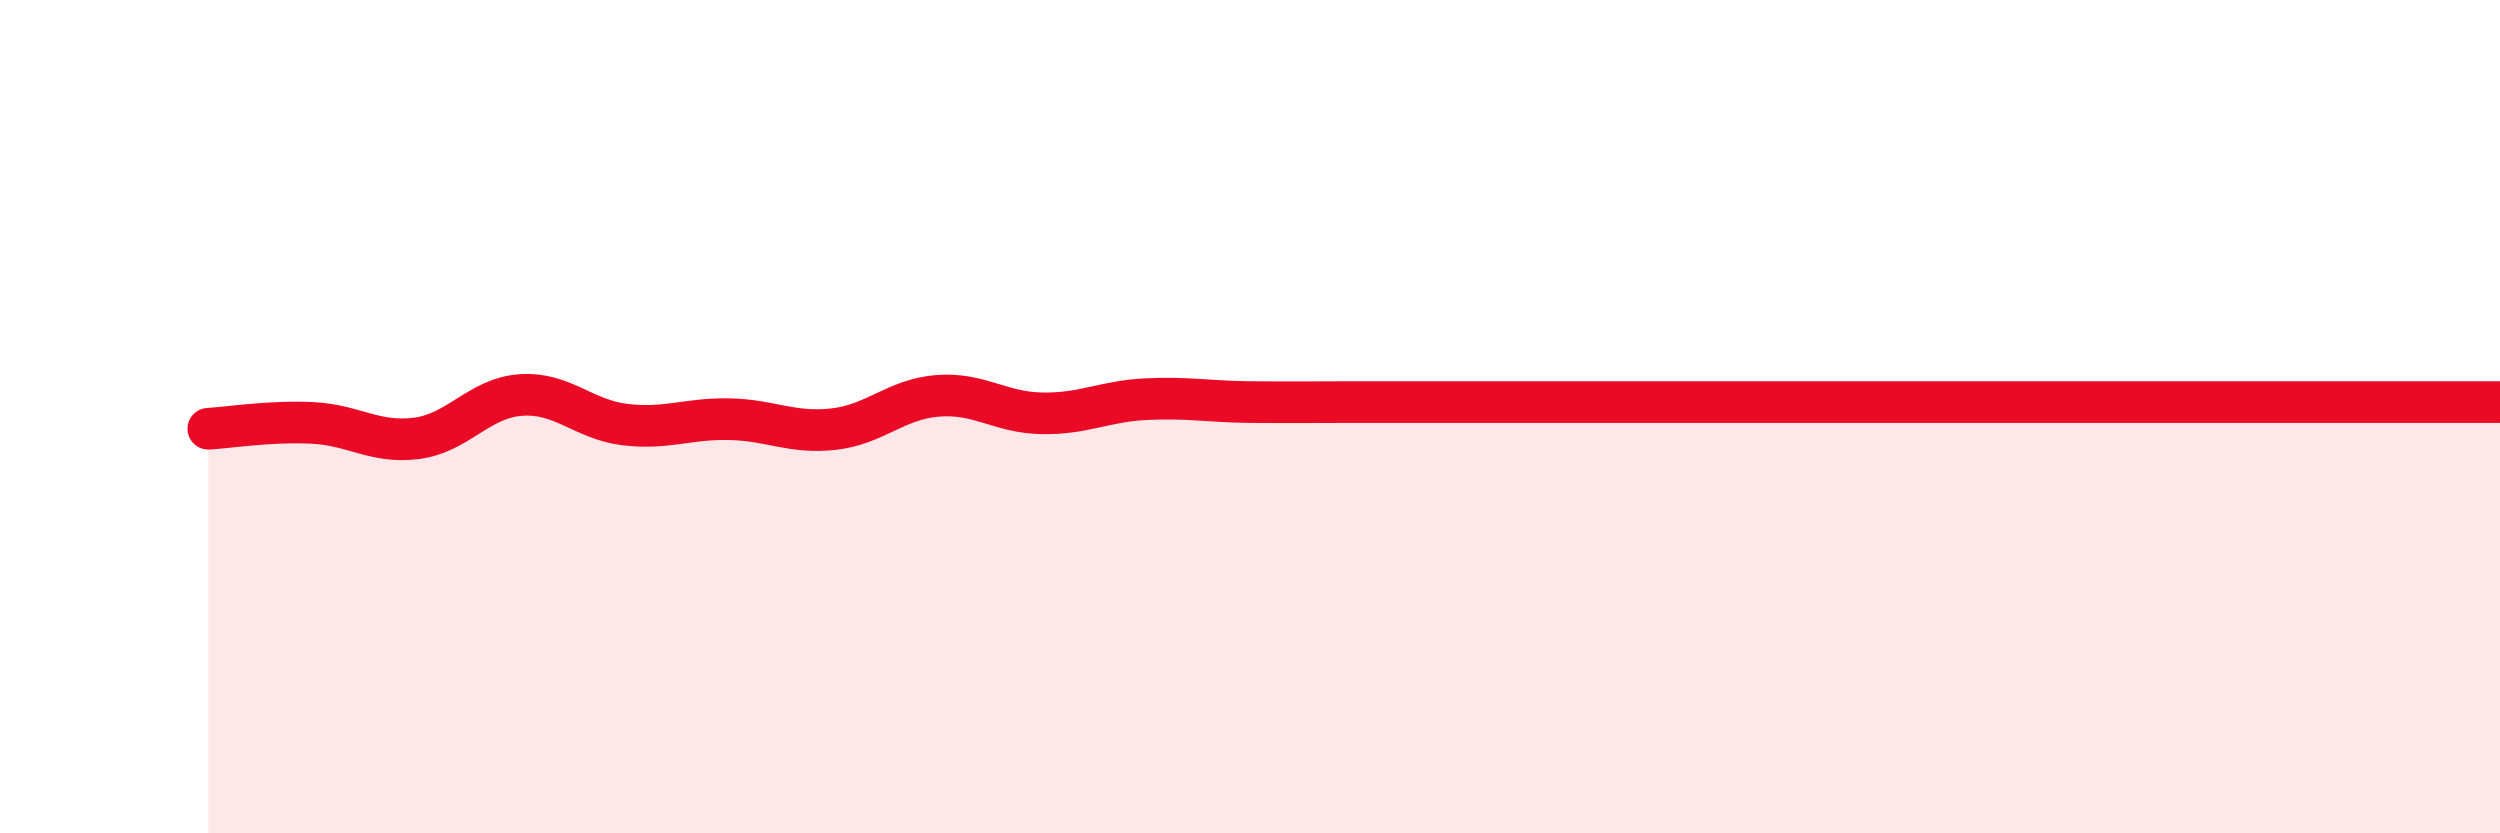
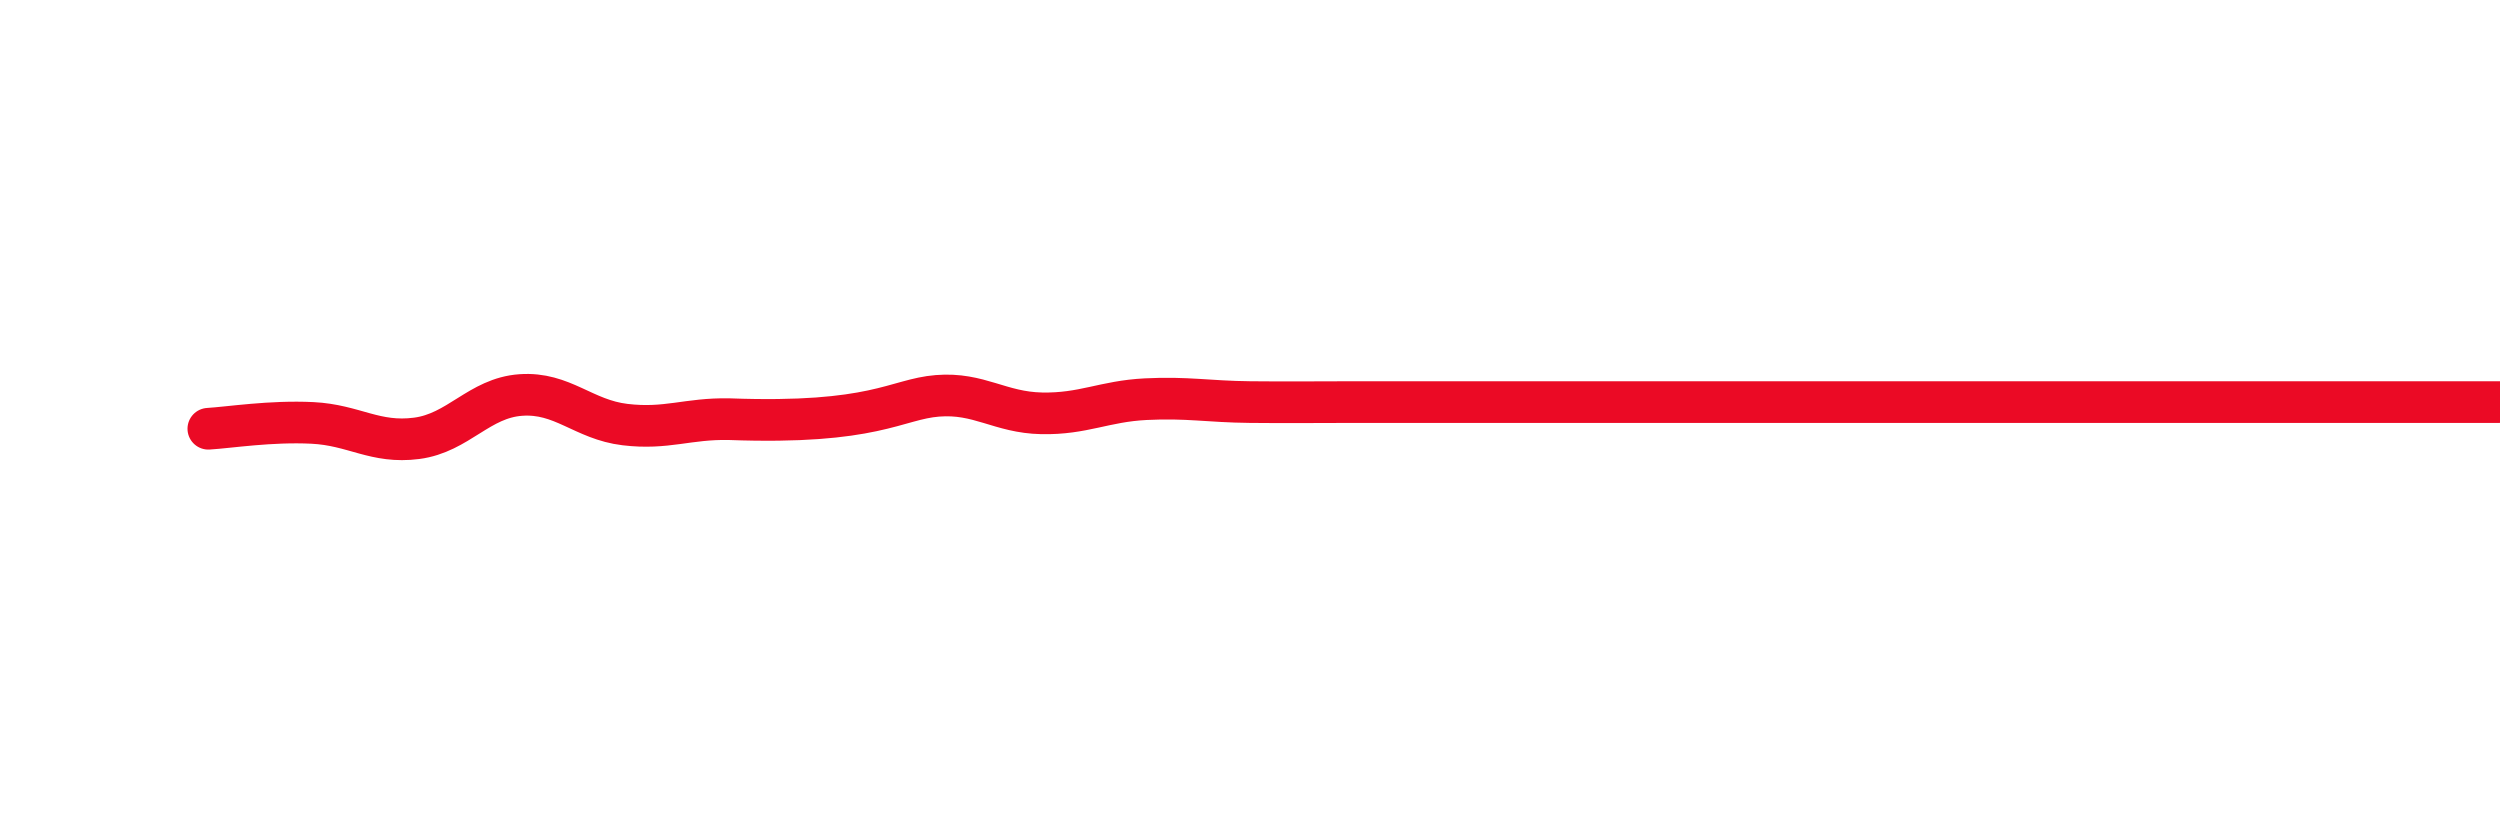
<svg xmlns="http://www.w3.org/2000/svg" width="60" height="20" viewBox="0 0 60 20">
-   <path d="M 5,10.29 C 5.5,10.26 6.5,10.1 7.5,10.15 C 8.5,10.2 9,10.65 10,10.52 C 11,10.39 11.5,9.55 12.5,9.48 C 13.5,9.41 14,10.07 15,10.19 C 16,10.31 16.5,10.04 17.5,10.06 C 18.5,10.08 19,10.41 20,10.3 C 21,10.19 21.5,9.58 22.5,9.5 C 23.5,9.42 24,9.9 25,9.92 C 26,9.94 26.5,9.63 27.5,9.58 C 28.5,9.53 29,9.64 30,9.65 C 31,9.66 31.5,9.65 32.5,9.65 C 33.5,9.65 34,9.65 35,9.65 C 36,9.65 36.5,9.65 37.5,9.65 C 38.5,9.65 39,9.65 40,9.65 C 41,9.65 41.5,9.65 42.5,9.65 C 43.5,9.65 44,9.65 45,9.65 C 46,9.65 46.5,9.65 47.5,9.65 C 48.5,9.65 49,9.65 50,9.65 C 51,9.65 51.5,9.65 52.5,9.65 C 53.5,9.65 53.5,9.65 55,9.65 C 56.5,9.65 59,9.65 60,9.65L60 20L5 20Z" fill="#EB0A25" opacity="0.1" stroke-linecap="round" stroke-linejoin="round" />
-   <path d="M 5,10.29 C 5.5,10.26 6.5,10.1 7.5,10.15 C 8.5,10.2 9,10.65 10,10.52 C 11,10.39 11.5,9.55 12.5,9.48 C 13.5,9.41 14,10.07 15,10.19 C 16,10.31 16.5,10.04 17.5,10.06 C 18.5,10.08 19,10.41 20,10.3 C 21,10.19 21.5,9.58 22.5,9.5 C 23.5,9.42 24,9.9 25,9.92 C 26,9.94 26.5,9.63 27.5,9.58 C 28.5,9.53 29,9.64 30,9.65 C 31,9.66 31.5,9.65 32.5,9.65 C 33.5,9.65 34,9.65 35,9.65 C 36,9.65 36.5,9.65 37.5,9.65 C 38.5,9.65 39,9.65 40,9.65 C 41,9.65 41.5,9.65 42.5,9.65 C 43.5,9.65 44,9.65 45,9.65 C 46,9.65 46.5,9.65 47.5,9.65 C 48.5,9.65 49,9.65 50,9.65 C 51,9.65 51.5,9.65 52.5,9.65 C 53.5,9.65 53.5,9.65 55,9.65 C 56.5,9.65 59,9.65 60,9.65" stroke="#EB0A25" stroke-width="1" fill="none" stroke-linecap="round" stroke-linejoin="round" />
+   <path d="M 5,10.29 C 5.5,10.26 6.5,10.1 7.5,10.15 C 8.5,10.2 9,10.65 10,10.52 C 11,10.39 11.5,9.55 12.5,9.48 C 13.5,9.41 14,10.07 15,10.19 C 16,10.31 16.5,10.04 17.5,10.06 C 21,10.19 21.5,9.58 22.5,9.5 C 23.5,9.42 24,9.9 25,9.92 C 26,9.94 26.5,9.63 27.5,9.58 C 28.5,9.53 29,9.64 30,9.65 C 31,9.66 31.5,9.65 32.5,9.65 C 33.5,9.65 34,9.65 35,9.65 C 36,9.65 36.5,9.65 37.5,9.65 C 38.5,9.65 39,9.65 40,9.65 C 41,9.65 41.5,9.65 42.5,9.65 C 43.5,9.65 44,9.65 45,9.65 C 46,9.65 46.5,9.65 47.5,9.65 C 48.5,9.65 49,9.65 50,9.65 C 51,9.65 51.5,9.65 52.5,9.65 C 53.5,9.65 53.5,9.65 55,9.65 C 56.5,9.65 59,9.65 60,9.65" stroke="#EB0A25" stroke-width="1" fill="none" stroke-linecap="round" stroke-linejoin="round" />
</svg>